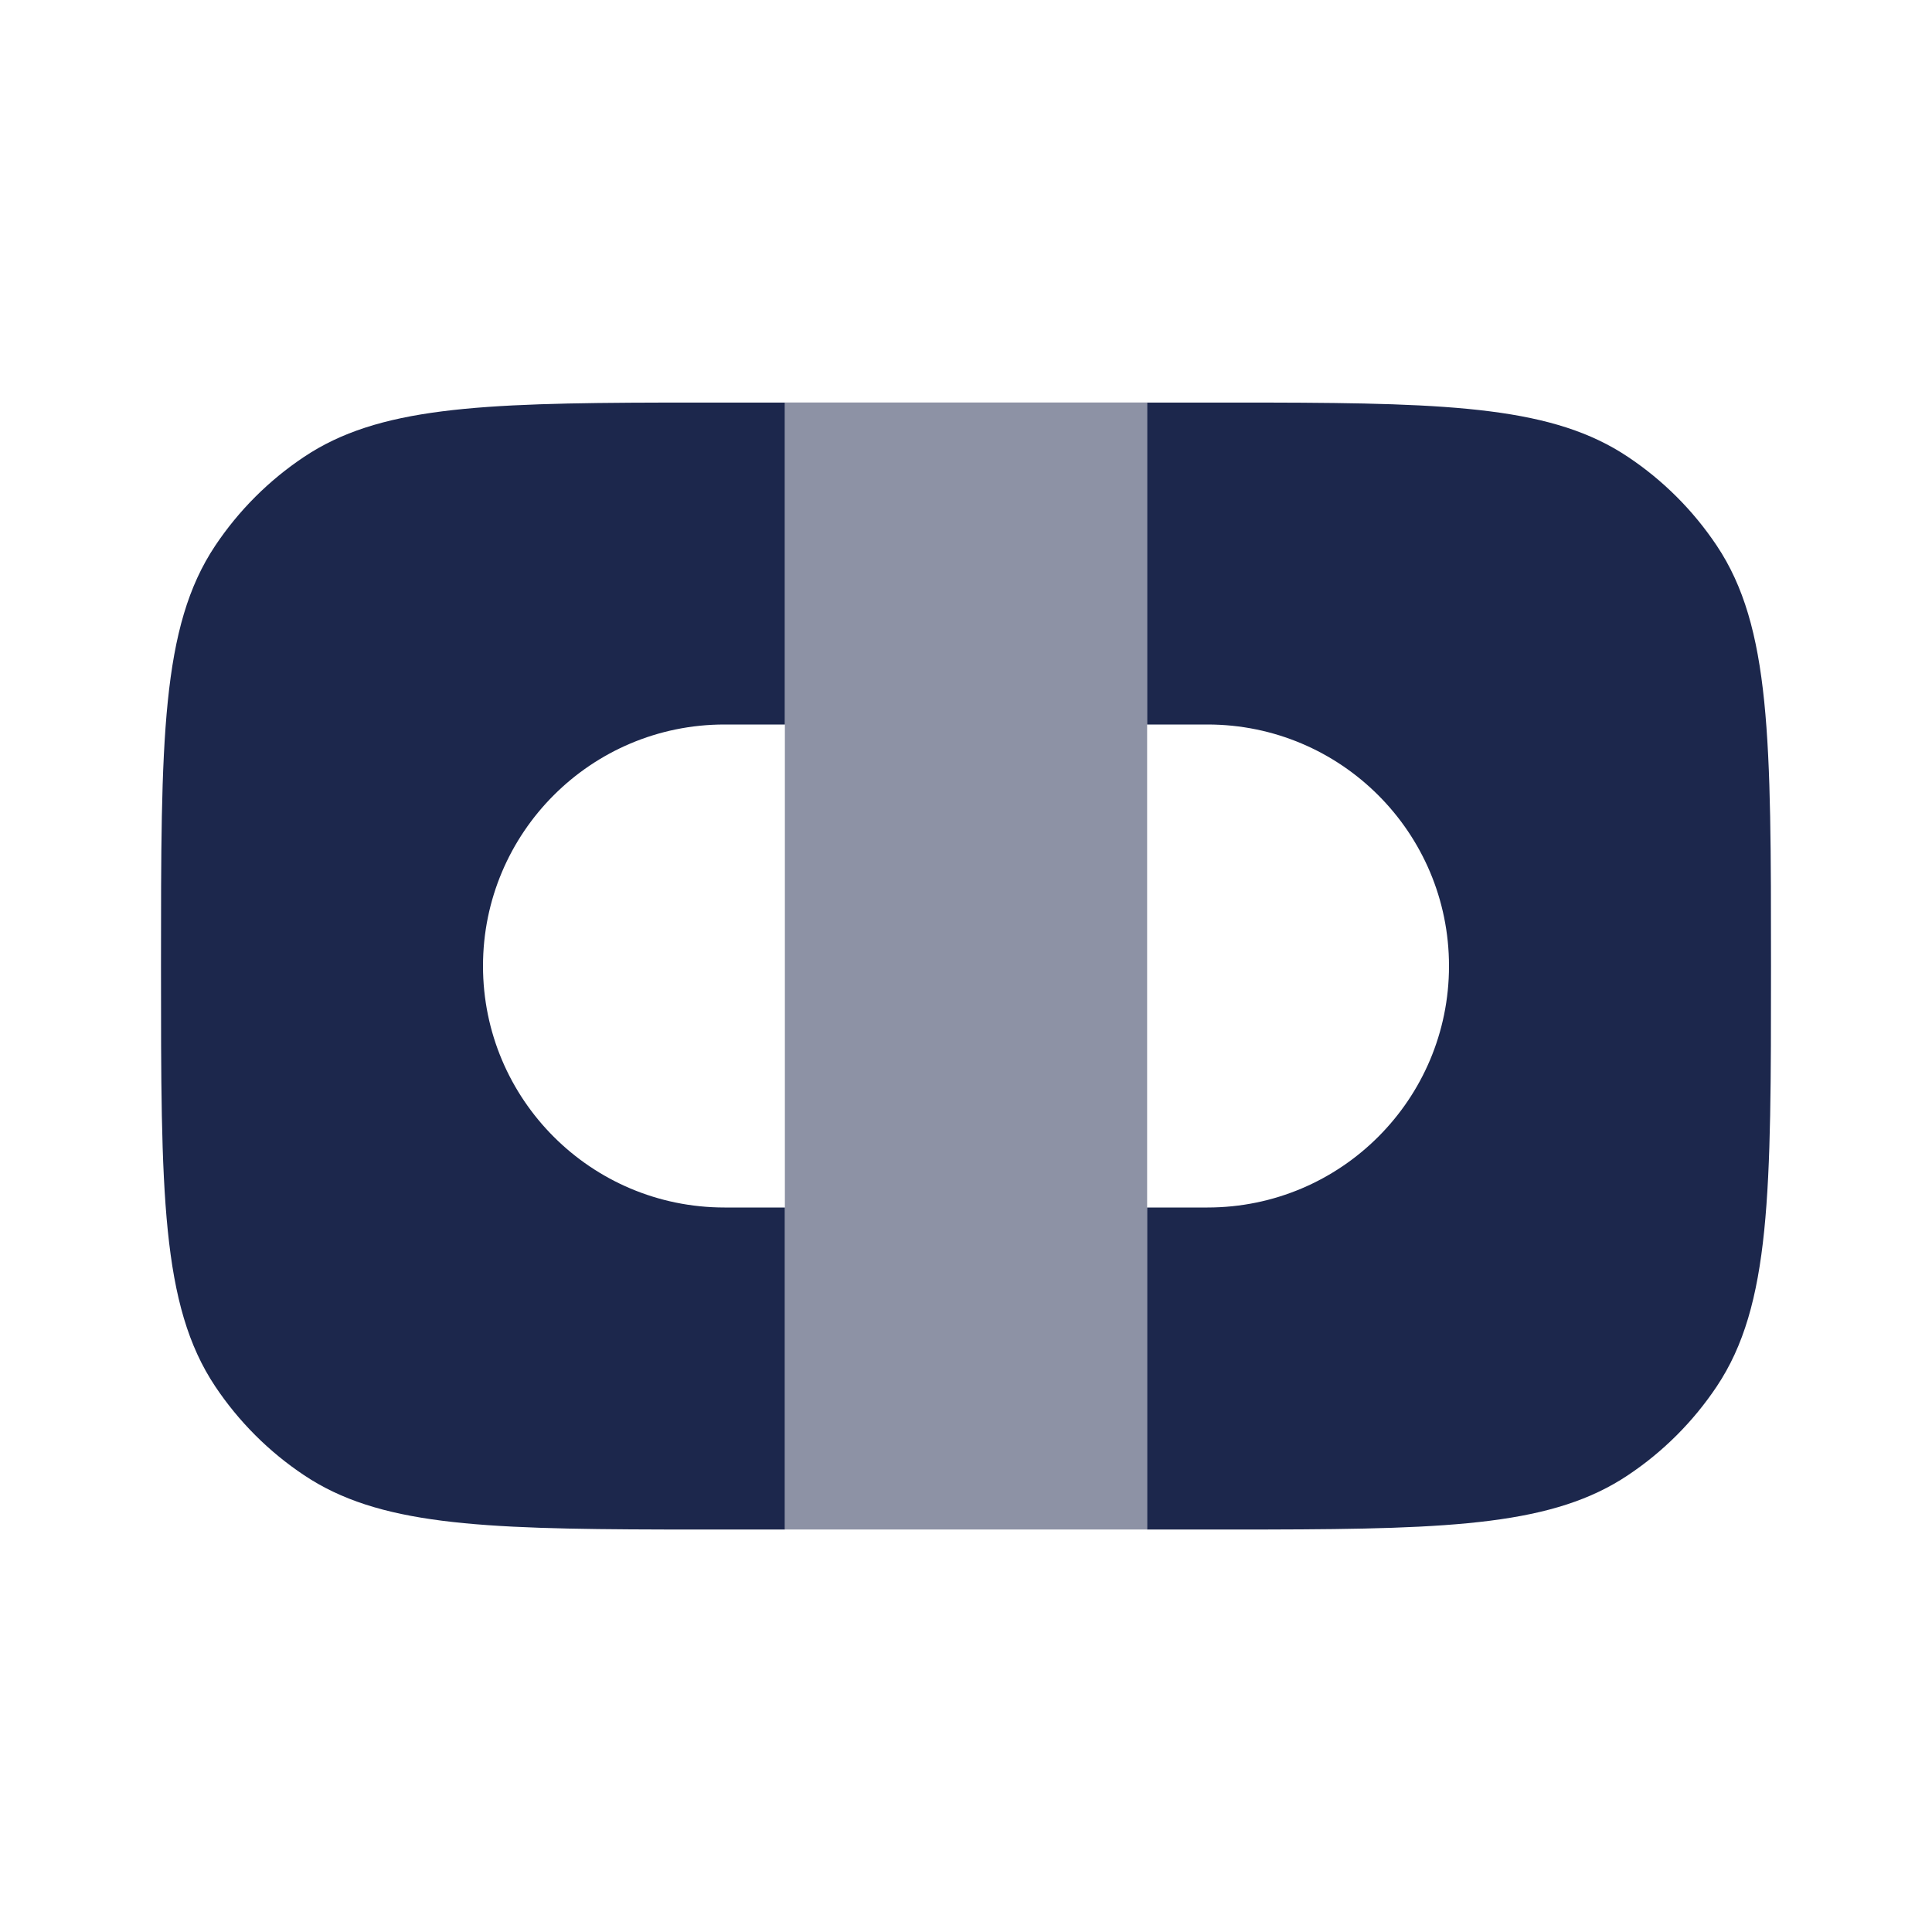
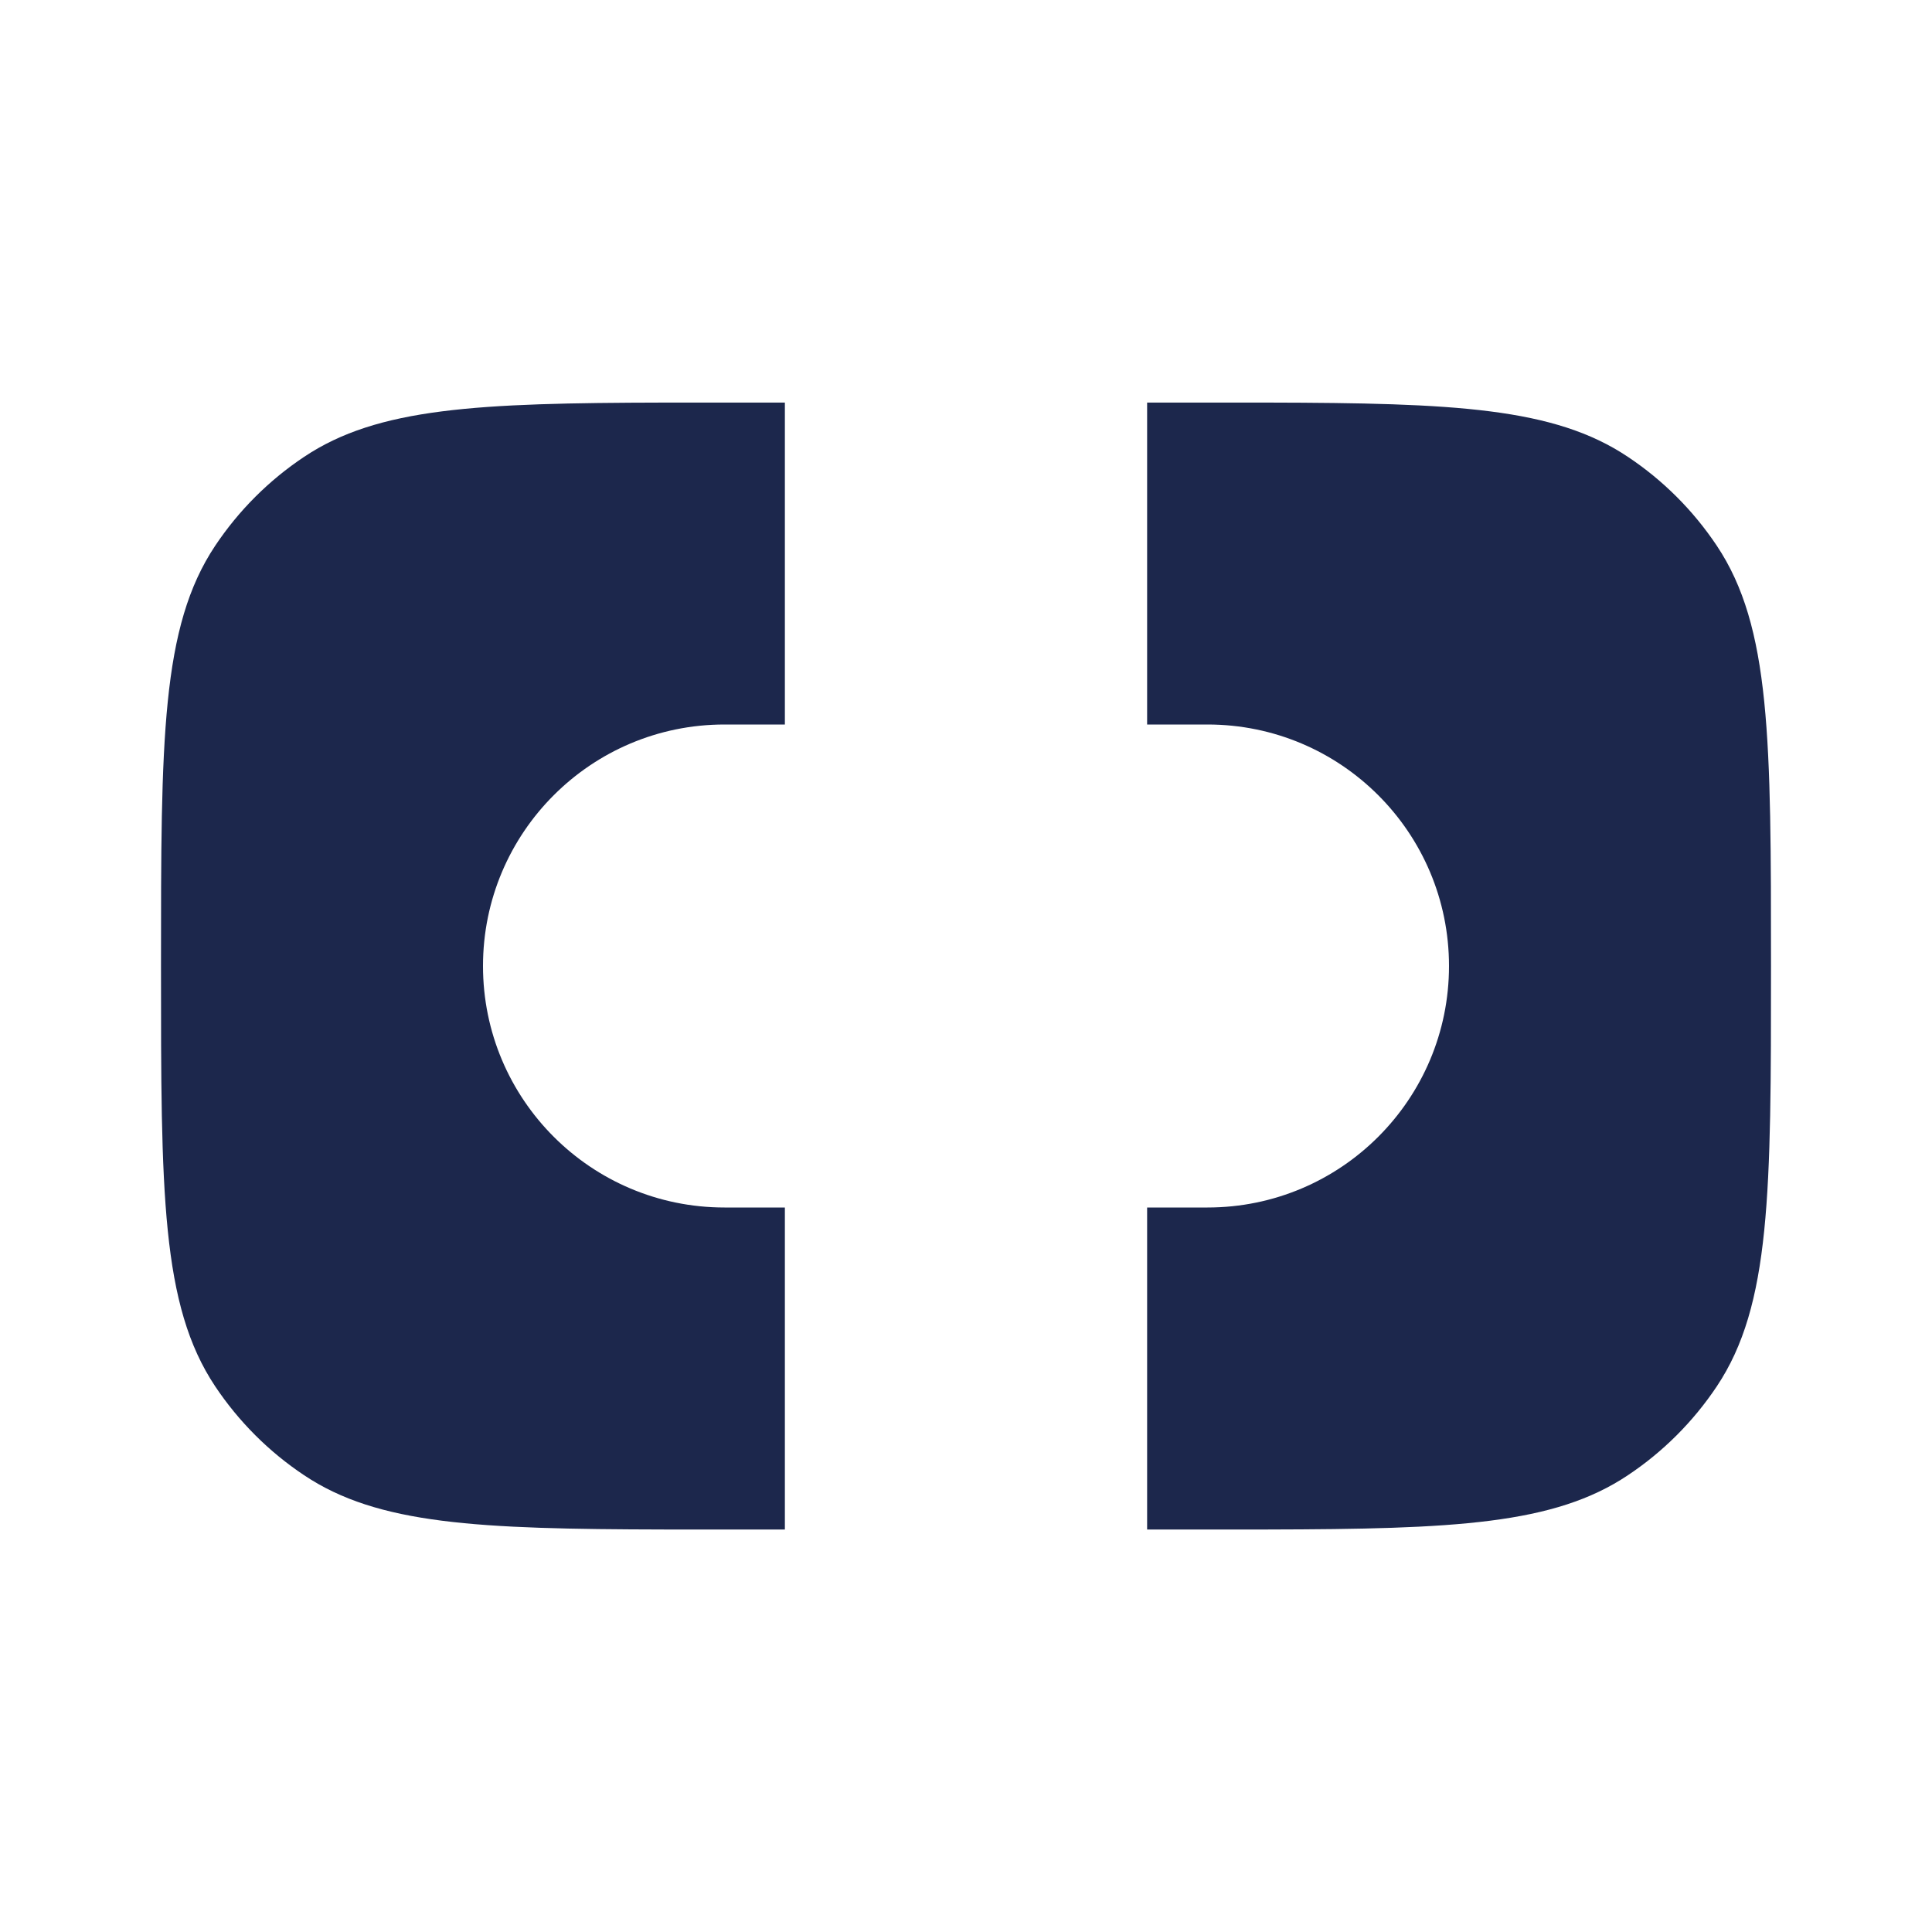
<svg xmlns="http://www.w3.org/2000/svg" width="800px" height="800px" viewBox="0 0 24 24" fill="none">
  <path d="M14.25 19H15.75C18.067 18.995 19.308 18.938 20.222 18.326C20.659 18.035 21.034 17.66 21.326 17.223C22 16.214 22 14.809 22 12C22 9.191 22 7.787 21.326 6.778C21.034 6.341 20.659 5.966 20.222 5.675C19.308 5.063 18.067 5.006 15.75 5.001H14.25V9H15C16.657 9 18 10.343 18 12C18 13.657 16.657 15 15 15H14.25V19Z" fill="#1C274C" />
  <path d="M9.75 19V15H9C7.343 15 6 13.657 6 12C6 10.343 7.343 9 9 9H9.75V5.001H8.25C5.933 5.006 4.693 5.063 3.778 5.675C3.341 5.966 2.966 6.341 2.674 6.778C2 7.787 2 9.192 2 12C2 14.809 2 16.214 2.674 17.223C2.966 17.66 3.341 18.035 3.778 18.326C4.693 18.938 5.933 18.995 8.25 19H9.75Z" fill="#1C274C" />
-   <path opacity="0.5" d="M9.75 19L14.25 19V5H9.75V19Z" fill="#1C274C" />
</svg>